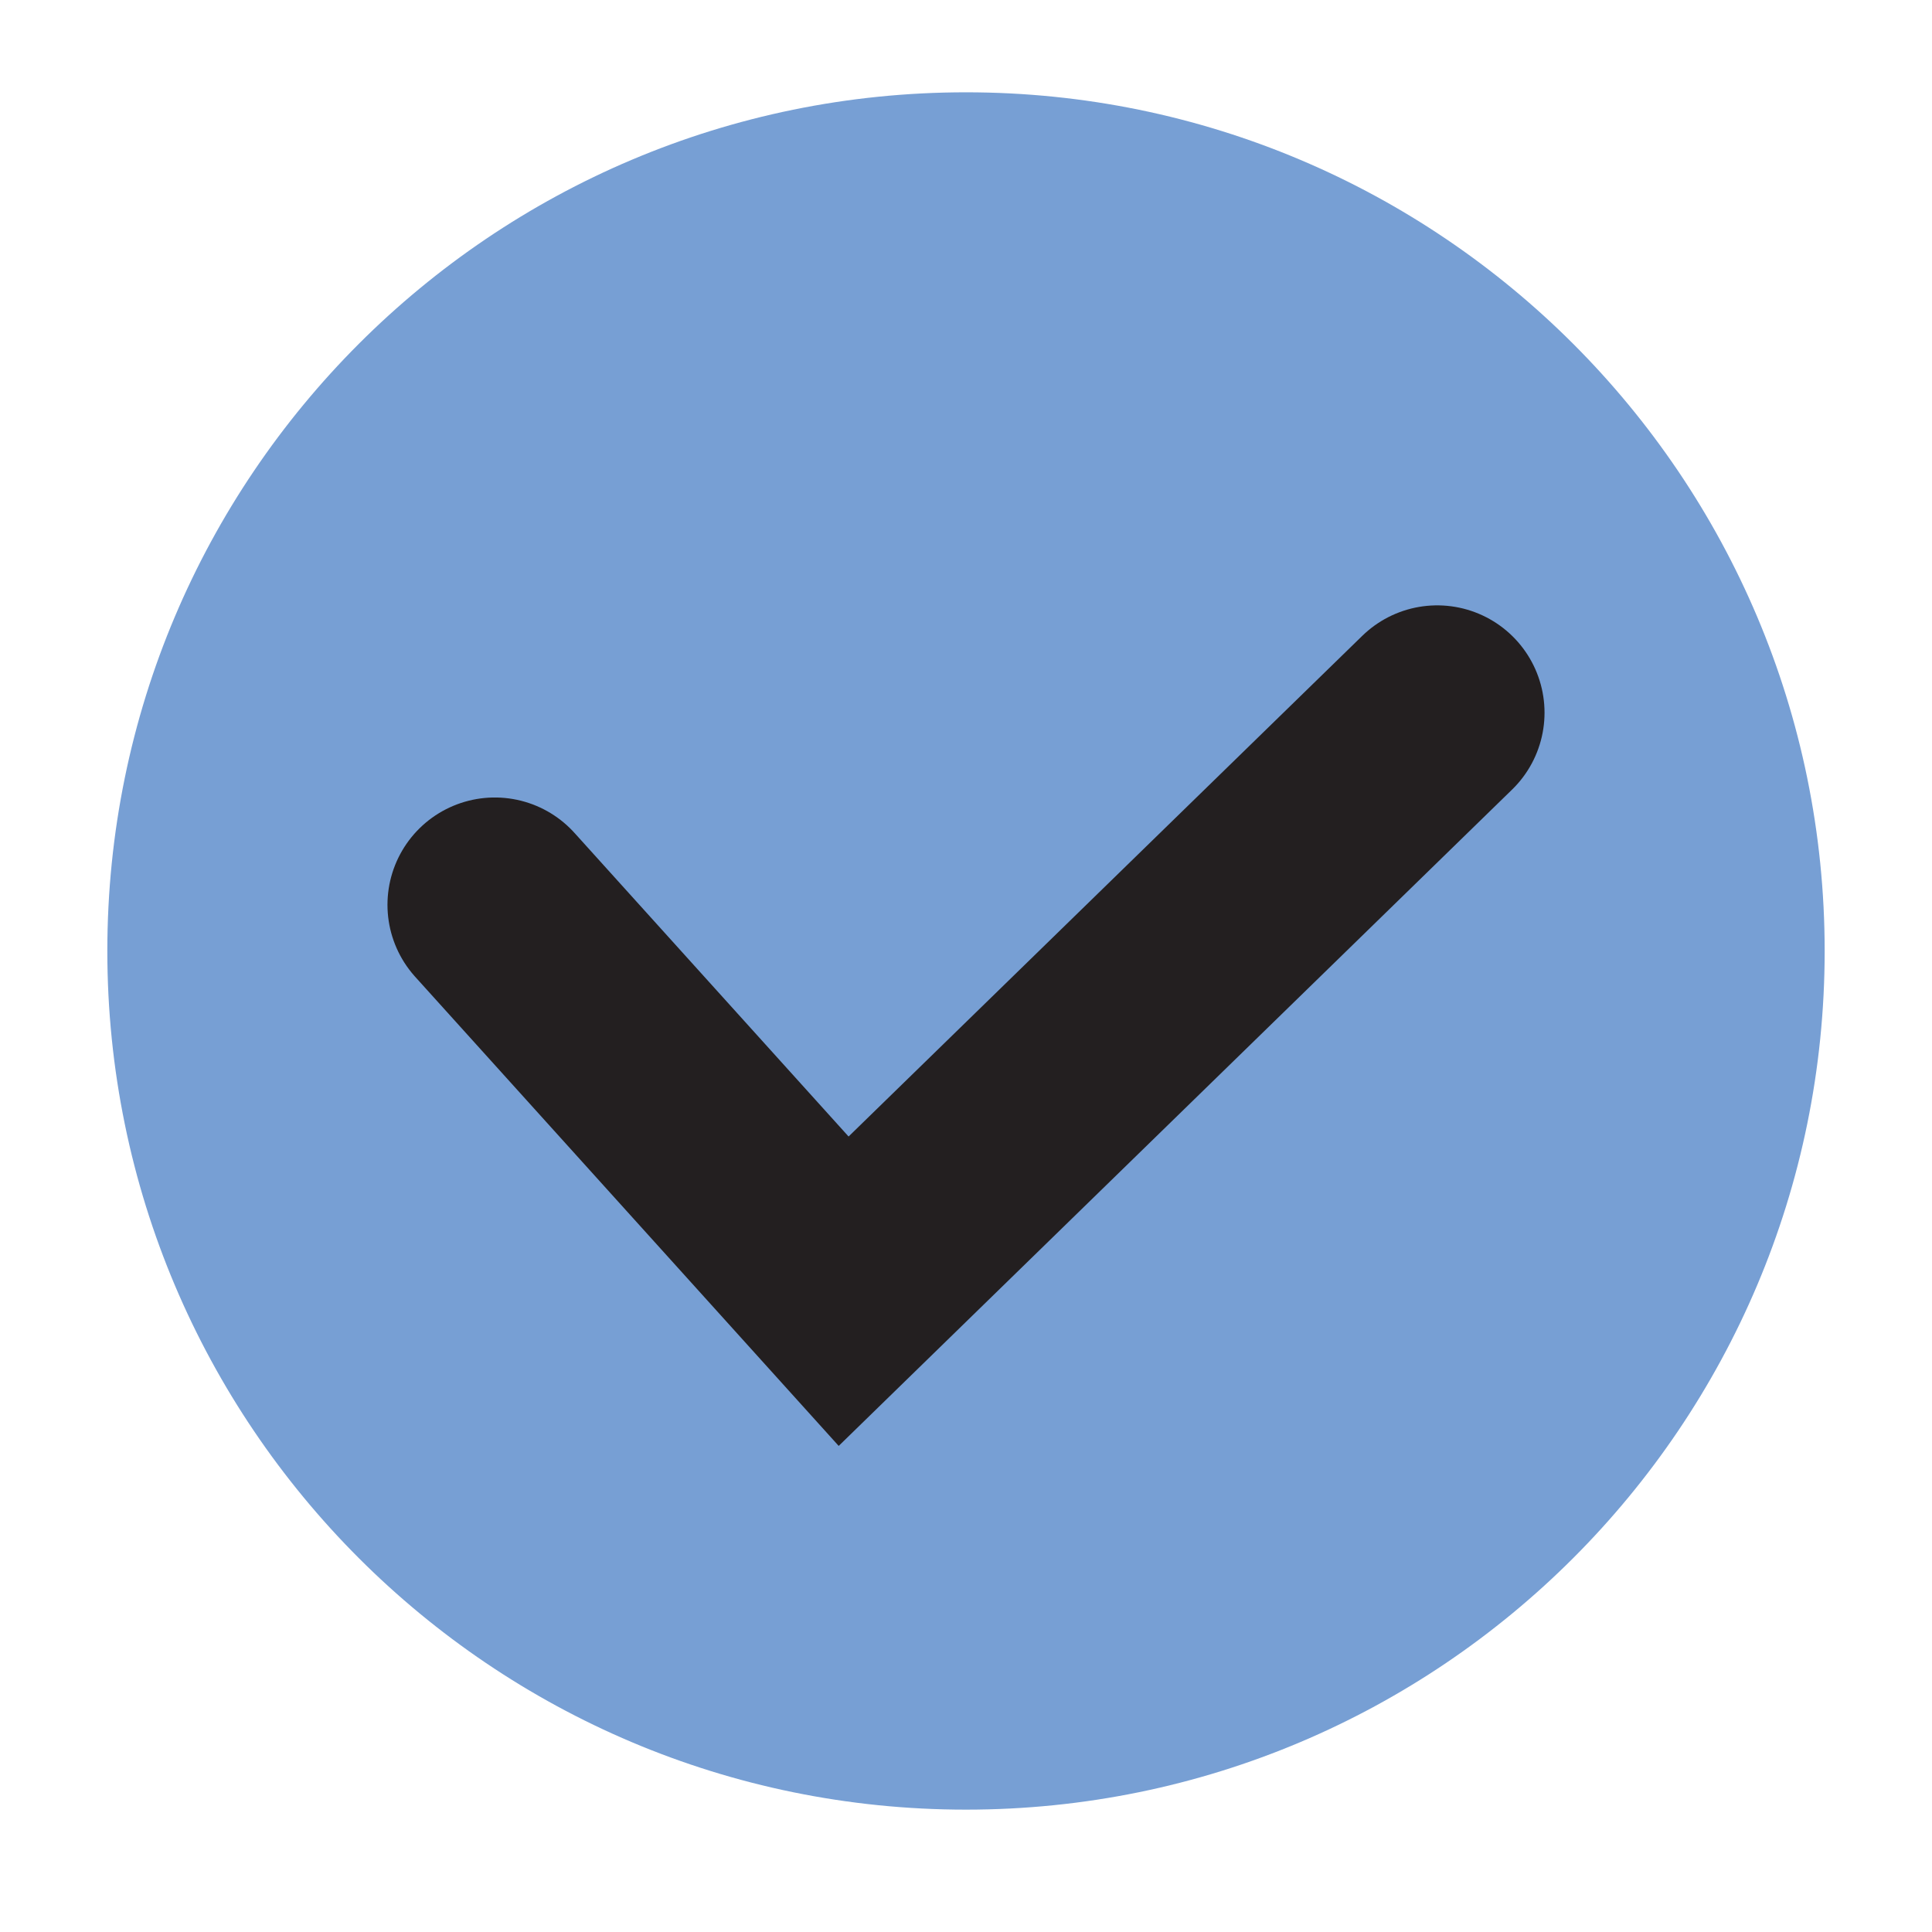
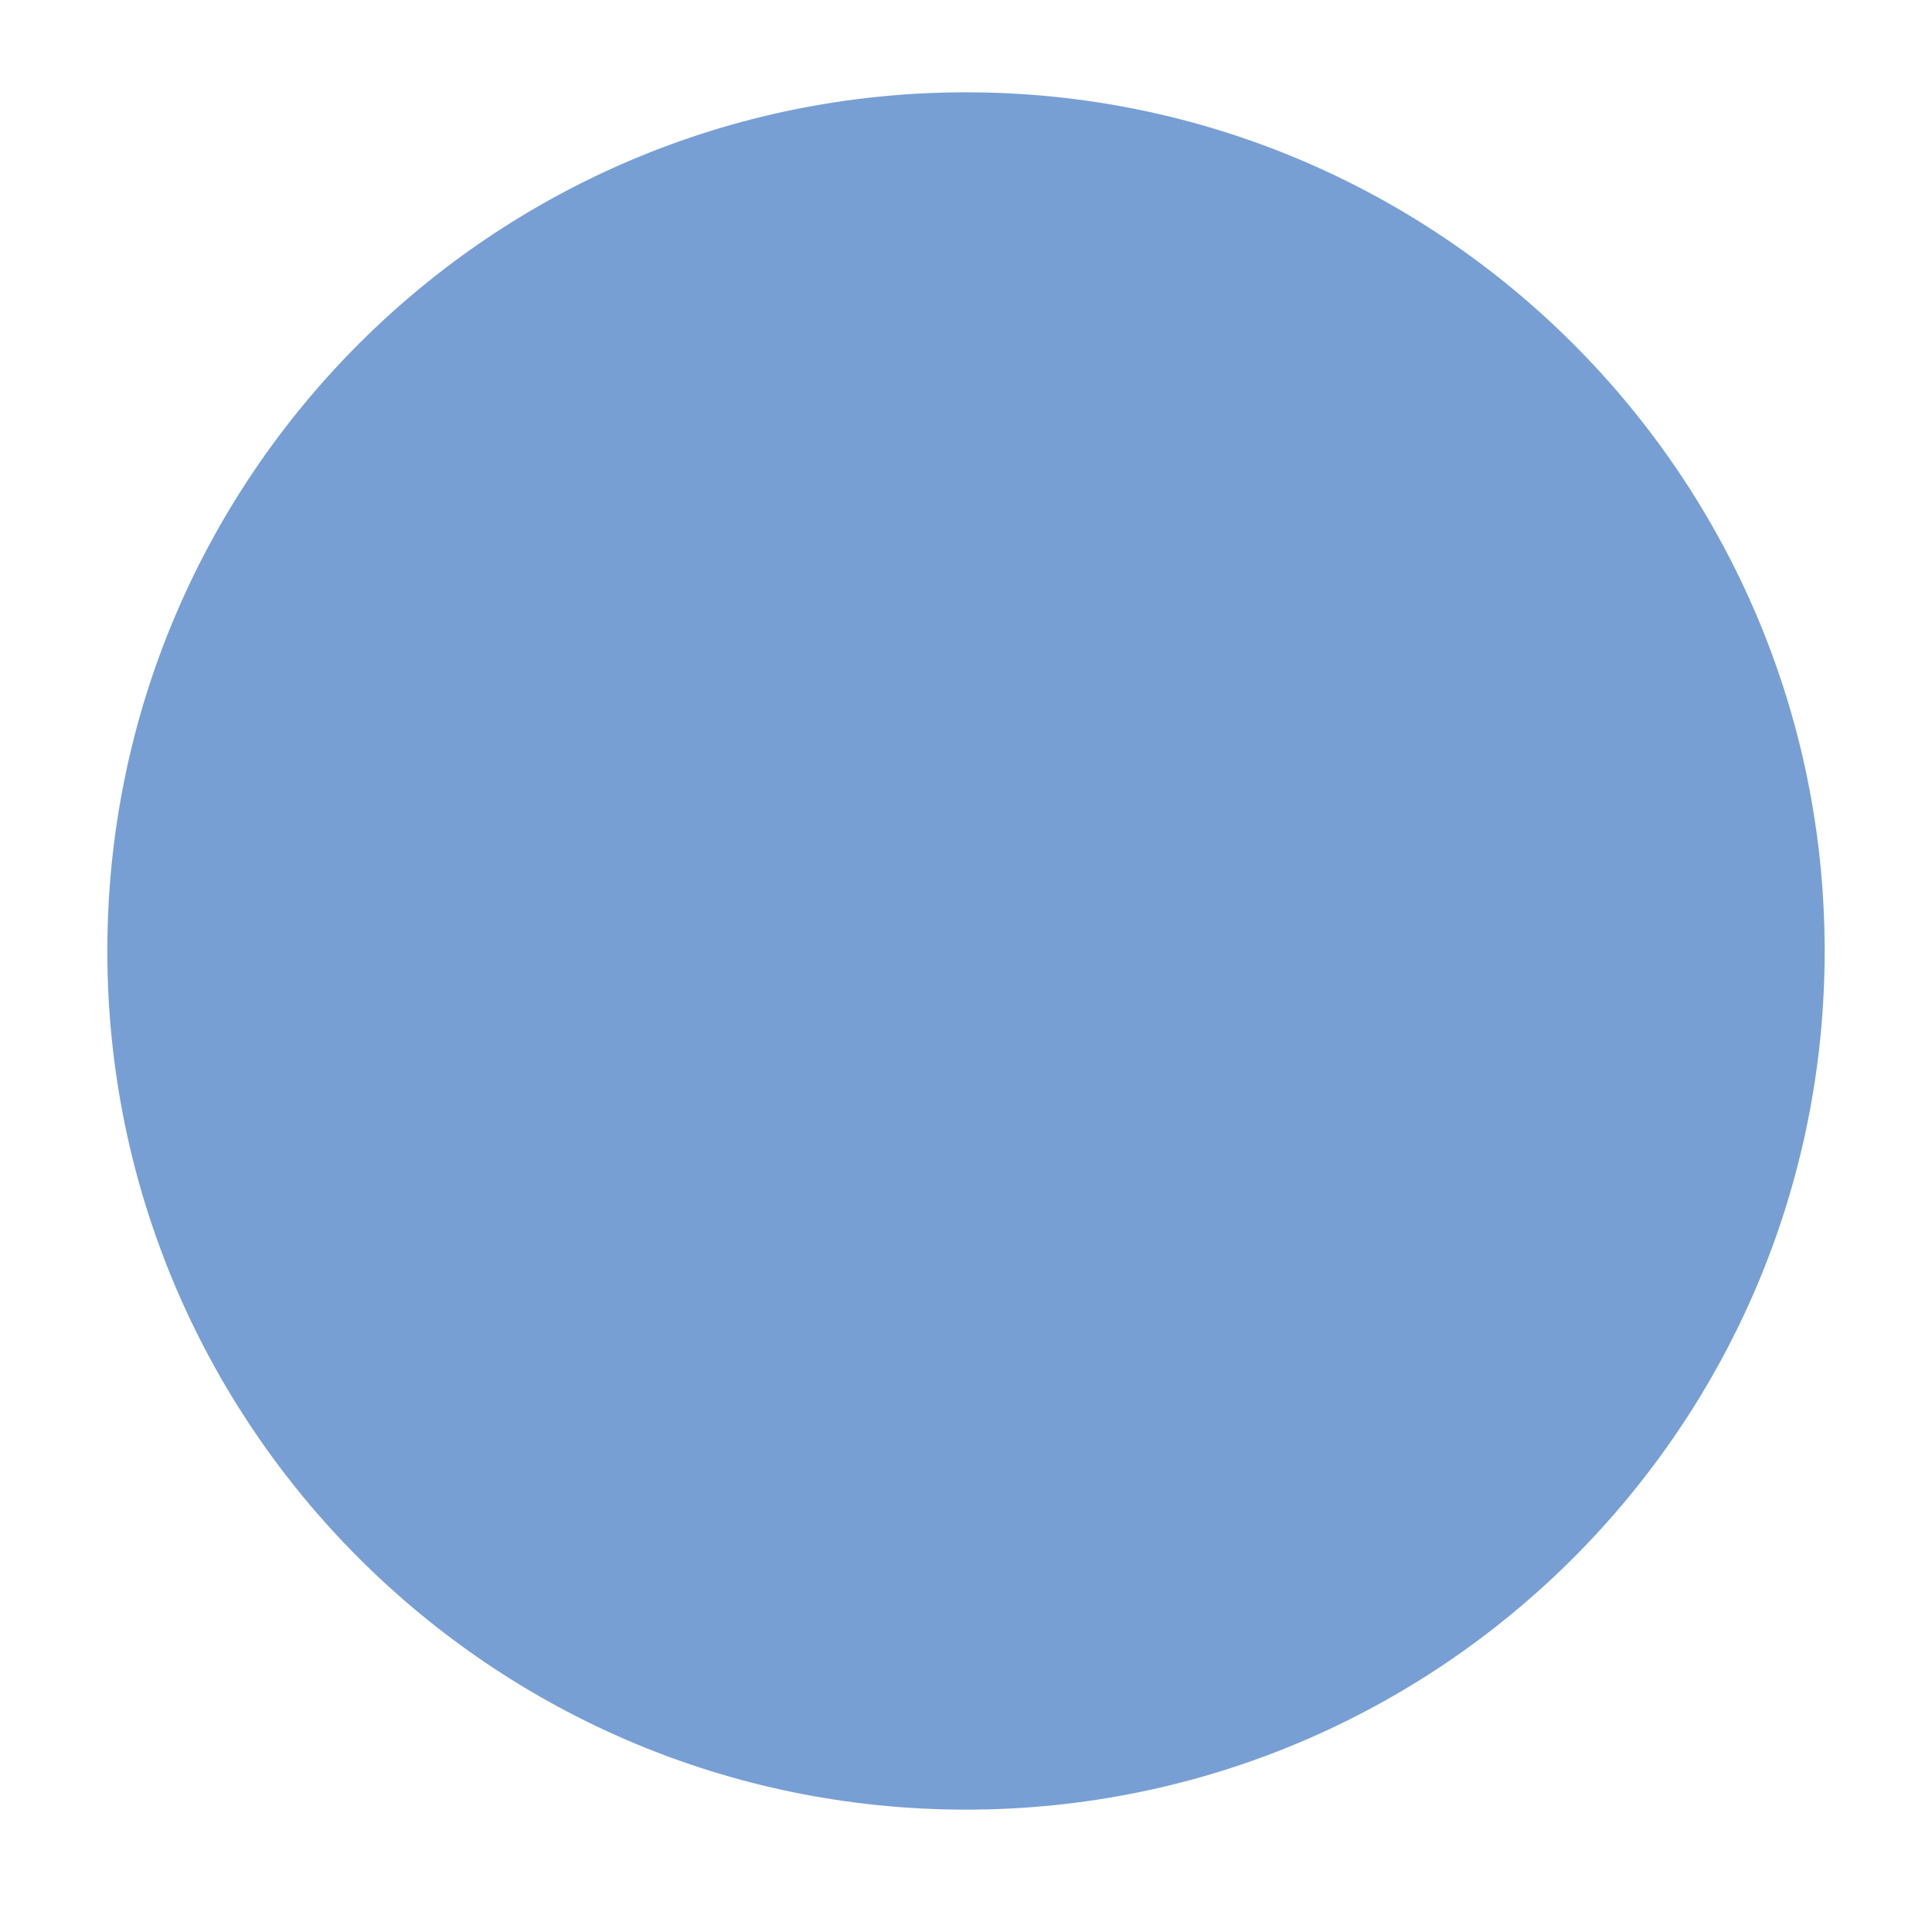
<svg xmlns="http://www.w3.org/2000/svg" width="18" height="18" viewBox="0 0 18 18" fill="none">
  <path d="M9 16.86C13.418 16.86 17 13.278 17 8.86C17 4.442 13.418 0.86 9 0.86C4.582 0.86 1 4.442 1 8.86C1 13.278 4.582 16.86 9 16.86Z" fill="#779FD4" />
-   <path d="M4.61 8.43L7.86 12.03L13.39 6.64" stroke="#231F20" stroke-width="2" stroke-miterlimit="10" stroke-linecap="round" />
</svg>